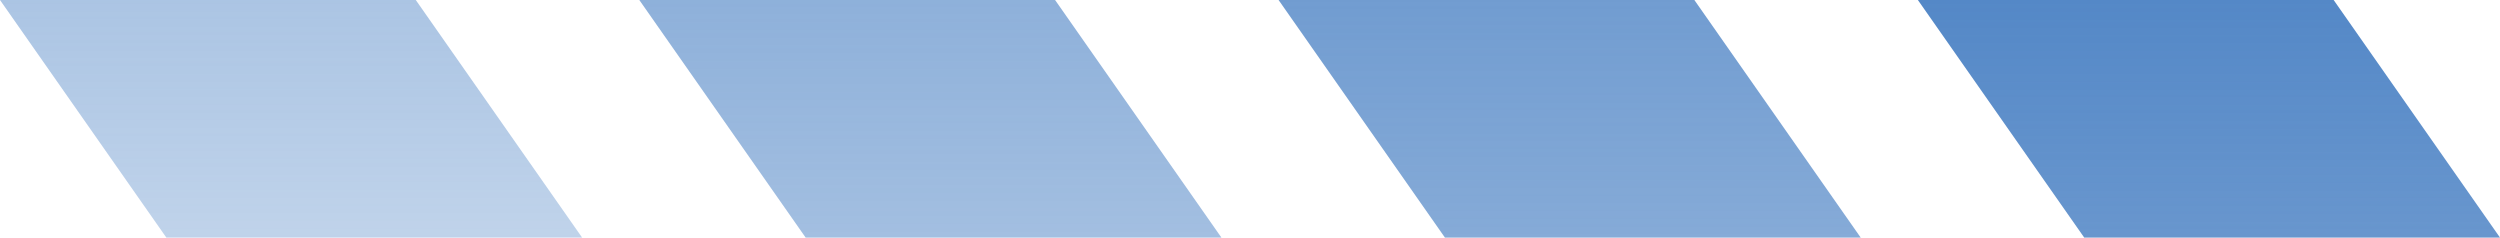
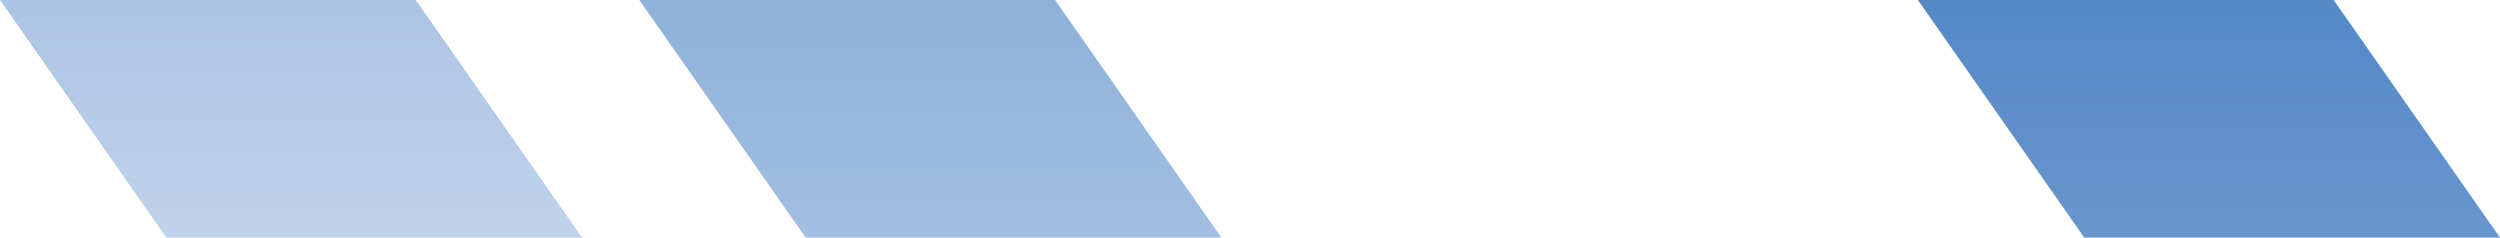
<svg xmlns="http://www.w3.org/2000/svg" id="Calque_2" data-name="Calque 2" viewBox="0 0 1084 103.02">
  <defs>
    <style>      .cls-1 {        fill: url(#Dégradé_sans_nom_13);      }      .cls-2 {        fill: url(#Dégradé_sans_nom_11);      }      .cls-3 {        fill: url(#Dégradé_sans_nom_14);      }      .cls-4 {        fill: url(#Dégradé_sans_nom_12);      }    </style>
    <linearGradient id="Dégradé_sans_nom_11" data-name="Dégradé sans nom 11" x1="-5685.62" y1="-124.02" x2="-5685.62" y2="-125.02" gradientTransform="translate(1436088.21 -12776.33) scale(252.41 -103.02)" gradientUnits="userSpaceOnUse">
      <stop offset="0" stop-color="#5488c7" />
      <stop offset="1" stop-color="#5488c7" stop-opacity=".88" />
    </linearGradient>
    <linearGradient id="Dégradé_sans_nom_12" data-name="Dégradé sans nom 12" x1="-5685.62" y1="-124.02" x2="-5685.62" y2="-125.02" gradientTransform="translate(1435811.01 -12776.33) scale(252.41 -103.02)" gradientUnits="userSpaceOnUse">
      <stop offset="0" stop-color="#5488c7" stop-opacity=".83" />
      <stop offset="1" stop-color="#5488c7" stop-opacity=".71" />
    </linearGradient>
    <linearGradient id="Dégradé_sans_nom_13" data-name="Dégradé sans nom 13" x1="-5685.62" y1="-124.02" x2="-5685.62" y2="-125.02" gradientTransform="translate(1435533.82 -12776.33) scale(252.41 -103.02)" gradientUnits="userSpaceOnUse">
      <stop offset="0" stop-color="#5488c7" stop-opacity=".66" />
      <stop offset="1" stop-color="#5488c7" stop-opacity=".54" />
    </linearGradient>
    <linearGradient id="Dégradé_sans_nom_14" data-name="Dégradé sans nom 14" x1="-5685.62" y1="-124.02" x2="-5685.62" y2="-125.02" gradientTransform="translate(1435256.62 -12776.33) scale(252.41 -103.02)" gradientUnits="userSpaceOnUse">
      <stop offset="0" stop-color="#5488c7" stop-opacity=".49" />
      <stop offset="1" stop-color="#5488c7" stop-opacity=".37" />
    </linearGradient>
  </defs>
  <g id="Calque_5" data-name="Calque 5">
    <g id="Déco">
      <path id="Tracé_94" data-name="Tracé 94" class="cls-2" d="M1011.87,0l72.13,103.02h-180.28L831.59,0h180.28Z" />
-       <path id="Tracé_95" data-name="Tracé 95" class="cls-4" d="M734.67,0l72.13,103.02h-180.28L554.39,0h180.28Z" />
      <path id="Tracé_96" data-name="Tracé 96" class="cls-1" d="M457.48,0l72.13,103.02h-180.28L277.2,0h180.28Z" />
      <path id="Tracé_97" data-name="Tracé 97" class="cls-3" d="M180.28,0l72.13,103.02H72.13L0,0H180.28Z" />
    </g>
  </g>
</svg>